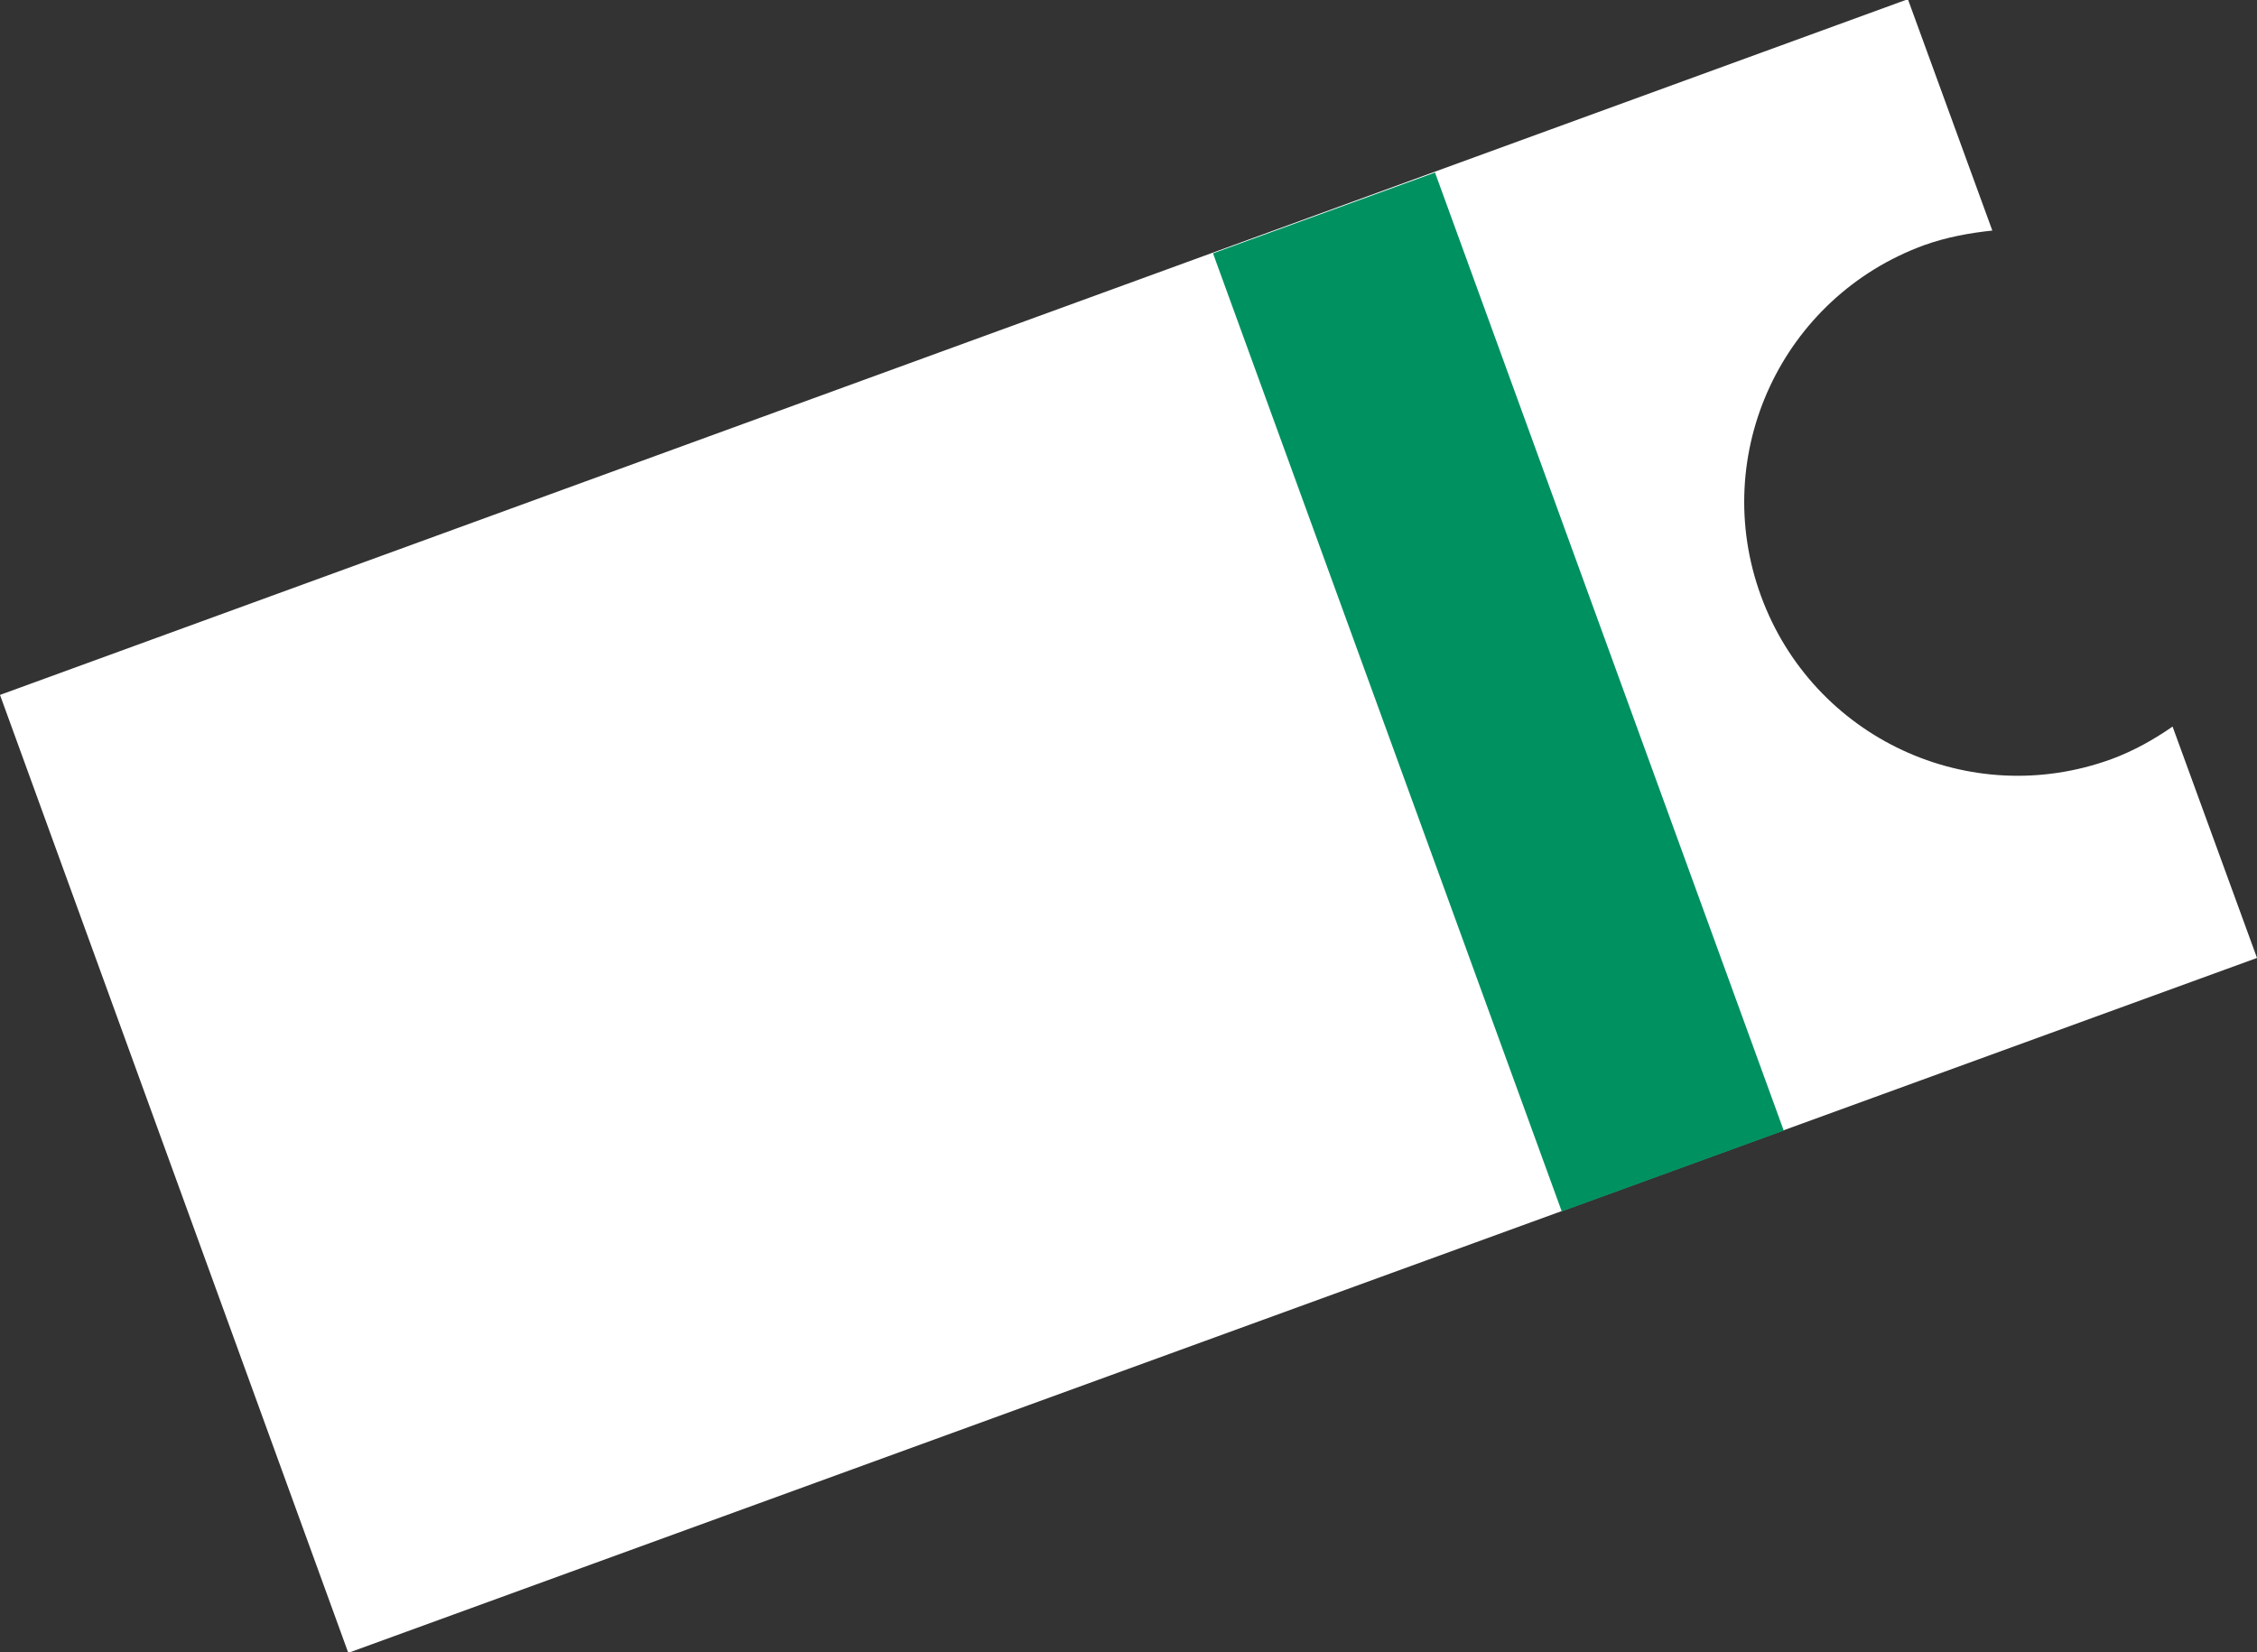
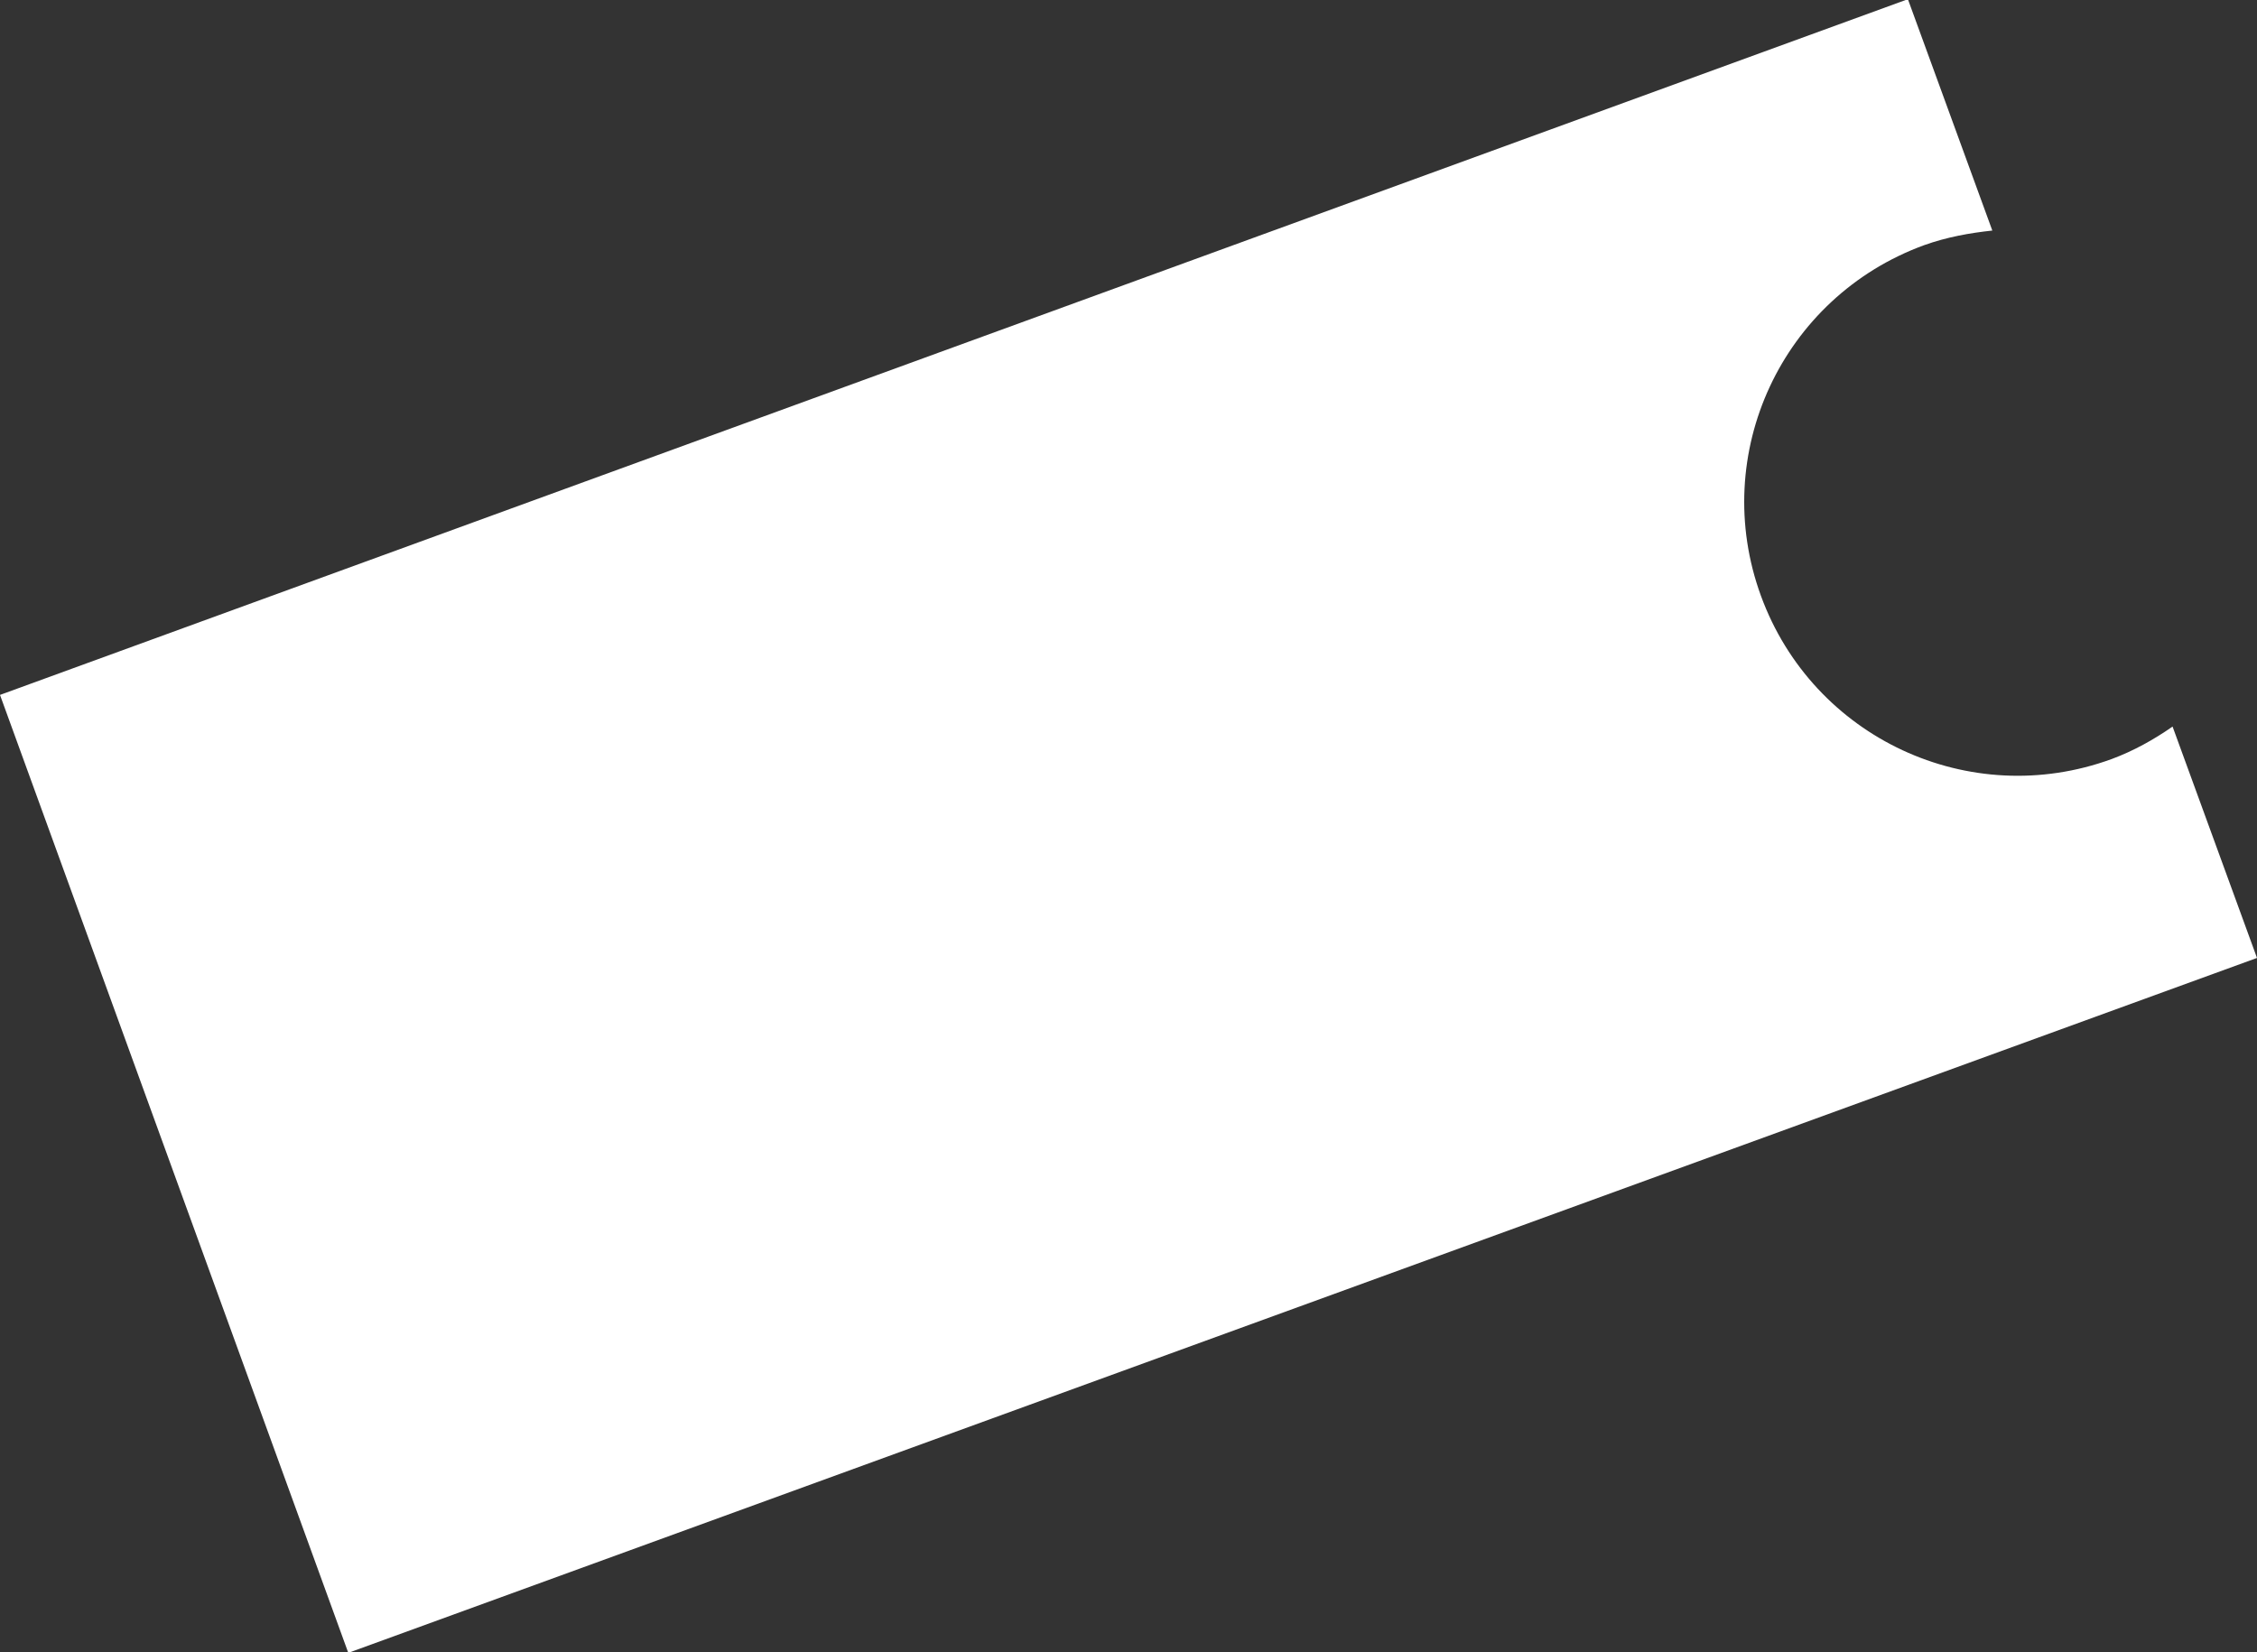
<svg xmlns="http://www.w3.org/2000/svg" id="_レイヤー_2" viewBox="0 0 27.8 20.35">
  <rect x="0" y="0" width="27.8" height="20.35" fill="#333333" stroke="none" />
  <g id="_内容">
    <g>
      <path d="M26.01,9.35c-1.75,.64-3.68-.26-4.32-2.01-.64-1.75,.26-3.68,2.01-4.32,.28-.1,.56-.15,.84-.18l-1.04-2.85L0,8.56l4.29,11.8L27.8,11.8l-1.04-2.85c-.23,.16-.48,.3-.75,.4Z" style="fill:#fff;" />
-       <rect x="17" y="2.24" width="2.91" height="12.56" transform="translate(-1.8 6.83) rotate(-20)" style="fill:#009160;" />
    </g>
  </g>
</svg>